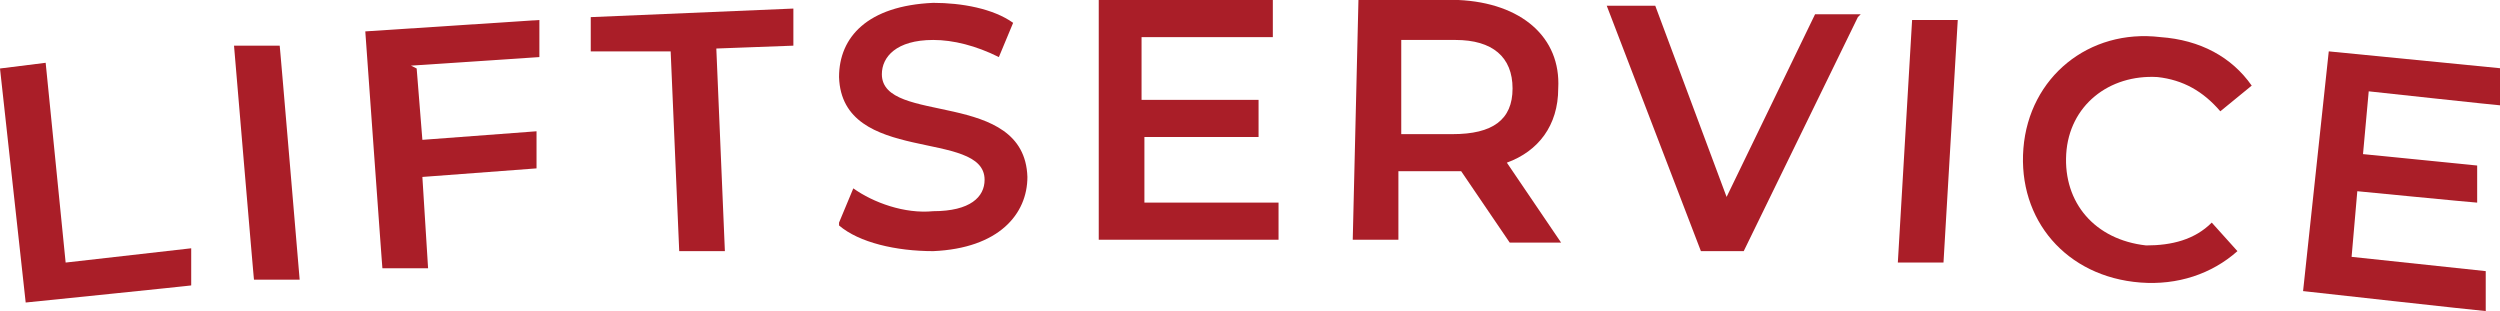
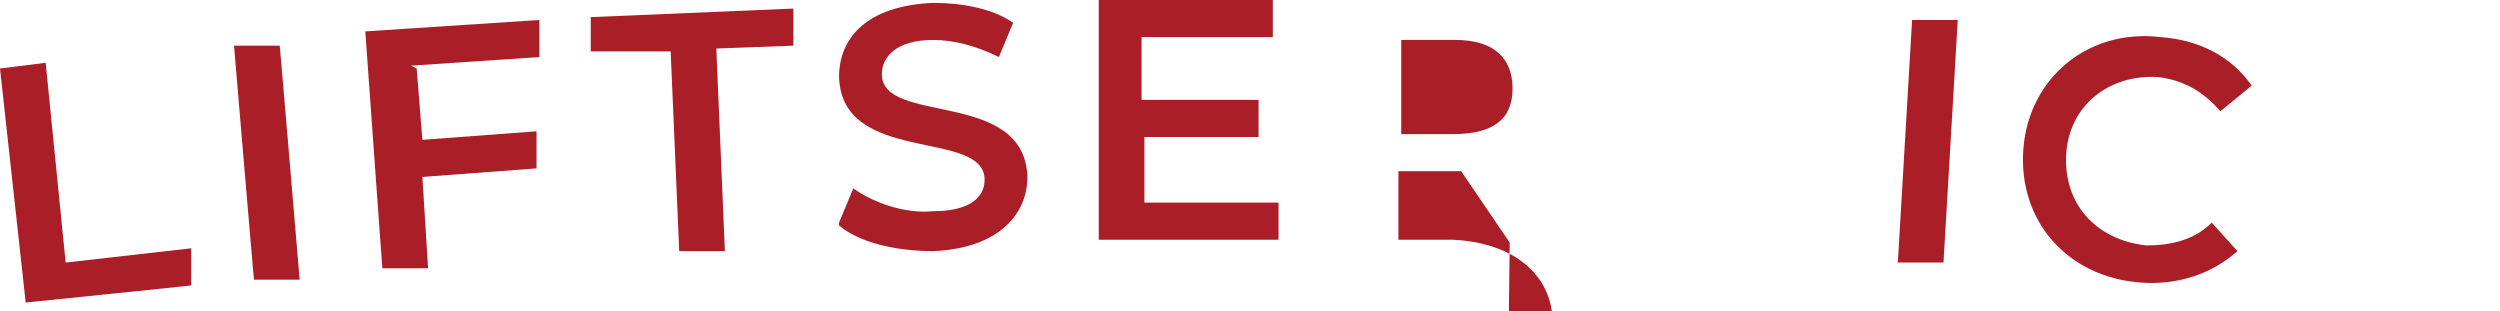
<svg xmlns="http://www.w3.org/2000/svg" id="uuid-892c312a-2e88-489b-a0a9-9cf9722820d8" data-name="Layer 2" width="87.6" height="10.9" viewBox="0 0 87.6 10.9">
  <defs>
    <style>      .uuid-0c677a18-ae10-4b6f-95a7-c94346a28d88 {        fill: #aa1e28;      }    </style>
  </defs>
  <g id="uuid-42c40d77-2968-4cf2-849c-e787969ecde9" data-name="Layer 1">
    <g>
      <path class="uuid-0c677a18-ae10-4b6f-95a7-c94346a28d88" d="M0,2.4l1.6-.2.7,7,4.4-.5v1.3c.1,0-5.8.6-5.8.6L0,2.4Z" />
      <path class="uuid-0c677a18-ae10-4b6f-95a7-c94346a28d88" d="M8.2,1.6h1.6c0-.1.7,8.2.7,8.2h-1.6c0,.1-.7-8.2-.7-8.2Z" />
      <path class="uuid-0c677a18-ae10-4b6f-95a7-c94346a28d88" d="M14.6,2.4l.2,2.5,4-.3v1.3c0,0-4,.3-4,.3l.2,3.2h-1.6c0,.1-.6-8.3-.6-8.3l6.1-.4v1.3c0,0-4.5.3-4.5.3Z" />
      <path class="uuid-0c677a18-ae10-4b6f-95a7-c94346a28d88" d="M23.5,1.8h-2.8c0,.1,0-1.2,0-1.2l7.1-.3v1.3c0,0-2.7.1-2.7.1l.3,7.1h-1.6c0,0-.3-7-.3-7Z" />
      <path class="uuid-0c677a18-ae10-4b6f-95a7-c94346a28d88" d="M29.4,7.8l.5-1.2c.7.5,1.8.9,2.8.8,1.3,0,1.8-.5,1.8-1.1,0-1.8-5-.5-5.1-3.6,0-1.4,1-2.5,3.3-2.6,1,0,2.1.2,2.8.7l-.5,1.2c-.8-.4-1.6-.6-2.3-.6-1.3,0-1.8.6-1.8,1.2,0,1.8,5,.5,5.1,3.6,0,1.3-1,2.5-3.3,2.6-1.3,0-2.6-.3-3.3-.9Z" />
      <path class="uuid-0c677a18-ae10-4b6f-95a7-c94346a28d88" d="M44.8,7.1v1.3s-6.3,0-6.3,0V0c0,0,6.1,0,6.1,0v1.3s-4.6,0-4.6,0v2.2s4.1,0,4.1,0v1.3s-4,0-4,0v2.3s4.8,0,4.8,0Z" />
-       <path class="uuid-0c677a18-ae10-4b6f-95a7-c94346a28d88" d="M52.9,8.5l-1.7-2.5c-.1,0-.2,0-.3,0h-1.9s0,2.4,0,2.4h-1.6s.2-8.4.2-8.4h3.5c2.2.1,3.6,1.3,3.5,3.1,0,1.3-.7,2.2-1.8,2.6l1.9,2.8h-1.7ZM50.9,1.4h-1.8s0,3.3,0,3.3h1.8c1.4,0,2.1-.5,2.1-1.6,0-1.1-.7-1.7-2-1.7Z" />
-       <path class="uuid-0c677a18-ae10-4b6f-95a7-c94346a28d88" d="M65.1.6l-4,8.2h-1.5c0,0-3.3-8.6-3.3-8.6h1.7c0,0,2.5,6.7,2.5,6.7l3.1-6.4h1.6Z" />
+       <path class="uuid-0c677a18-ae10-4b6f-95a7-c94346a28d88" d="M52.9,8.5l-1.7-2.5c-.1,0-.2,0-.3,0h-1.9s0,2.4,0,2.4h-1.6h3.5c2.2.1,3.6,1.3,3.5,3.1,0,1.3-.7,2.2-1.8,2.6l1.9,2.8h-1.7ZM50.9,1.4h-1.8s0,3.3,0,3.3h1.8c1.4,0,2.1-.5,2.1-1.6,0-1.1-.7-1.7-2-1.7Z" />
      <path class="uuid-0c677a18-ae10-4b6f-95a7-c94346a28d88" d="M67,.7h1.6c0,0-.5,8.5-.5,8.5h-1.6c0,0,.5-8.5.5-8.5Z" />
      <path class="uuid-0c677a18-ae10-4b6f-95a7-c94346a28d88" d="M70.9,5.2c.2-2.5,2.3-4.2,4.8-3.9,1.4.1,2.5.7,3.2,1.7l-1.1.9c-.6-.7-1.3-1.1-2.2-1.2-1.7-.1-3.1,1-3.2,2.7s1,3,2.8,3.2c.9,0,1.7-.2,2.3-.8l.9,1c-.9.8-2.1,1.2-3.4,1.1-2.6-.2-4.3-2.2-4.1-4.7Z" />
-       <path class="uuid-0c677a18-ae10-4b6f-95a7-c94346a28d88" d="M87.1,9.6v1.3c-.1,0-6.4-.7-6.4-.7l.9-8.4,6.1.6v1.3c-.1,0-4.7-.5-4.7-.5l-.2,2.2,4,.4v1.3c-.1,0-4.2-.4-4.2-.4l-.2,2.3,4.7.5Z" />
    </g>
  </g>
</svg>